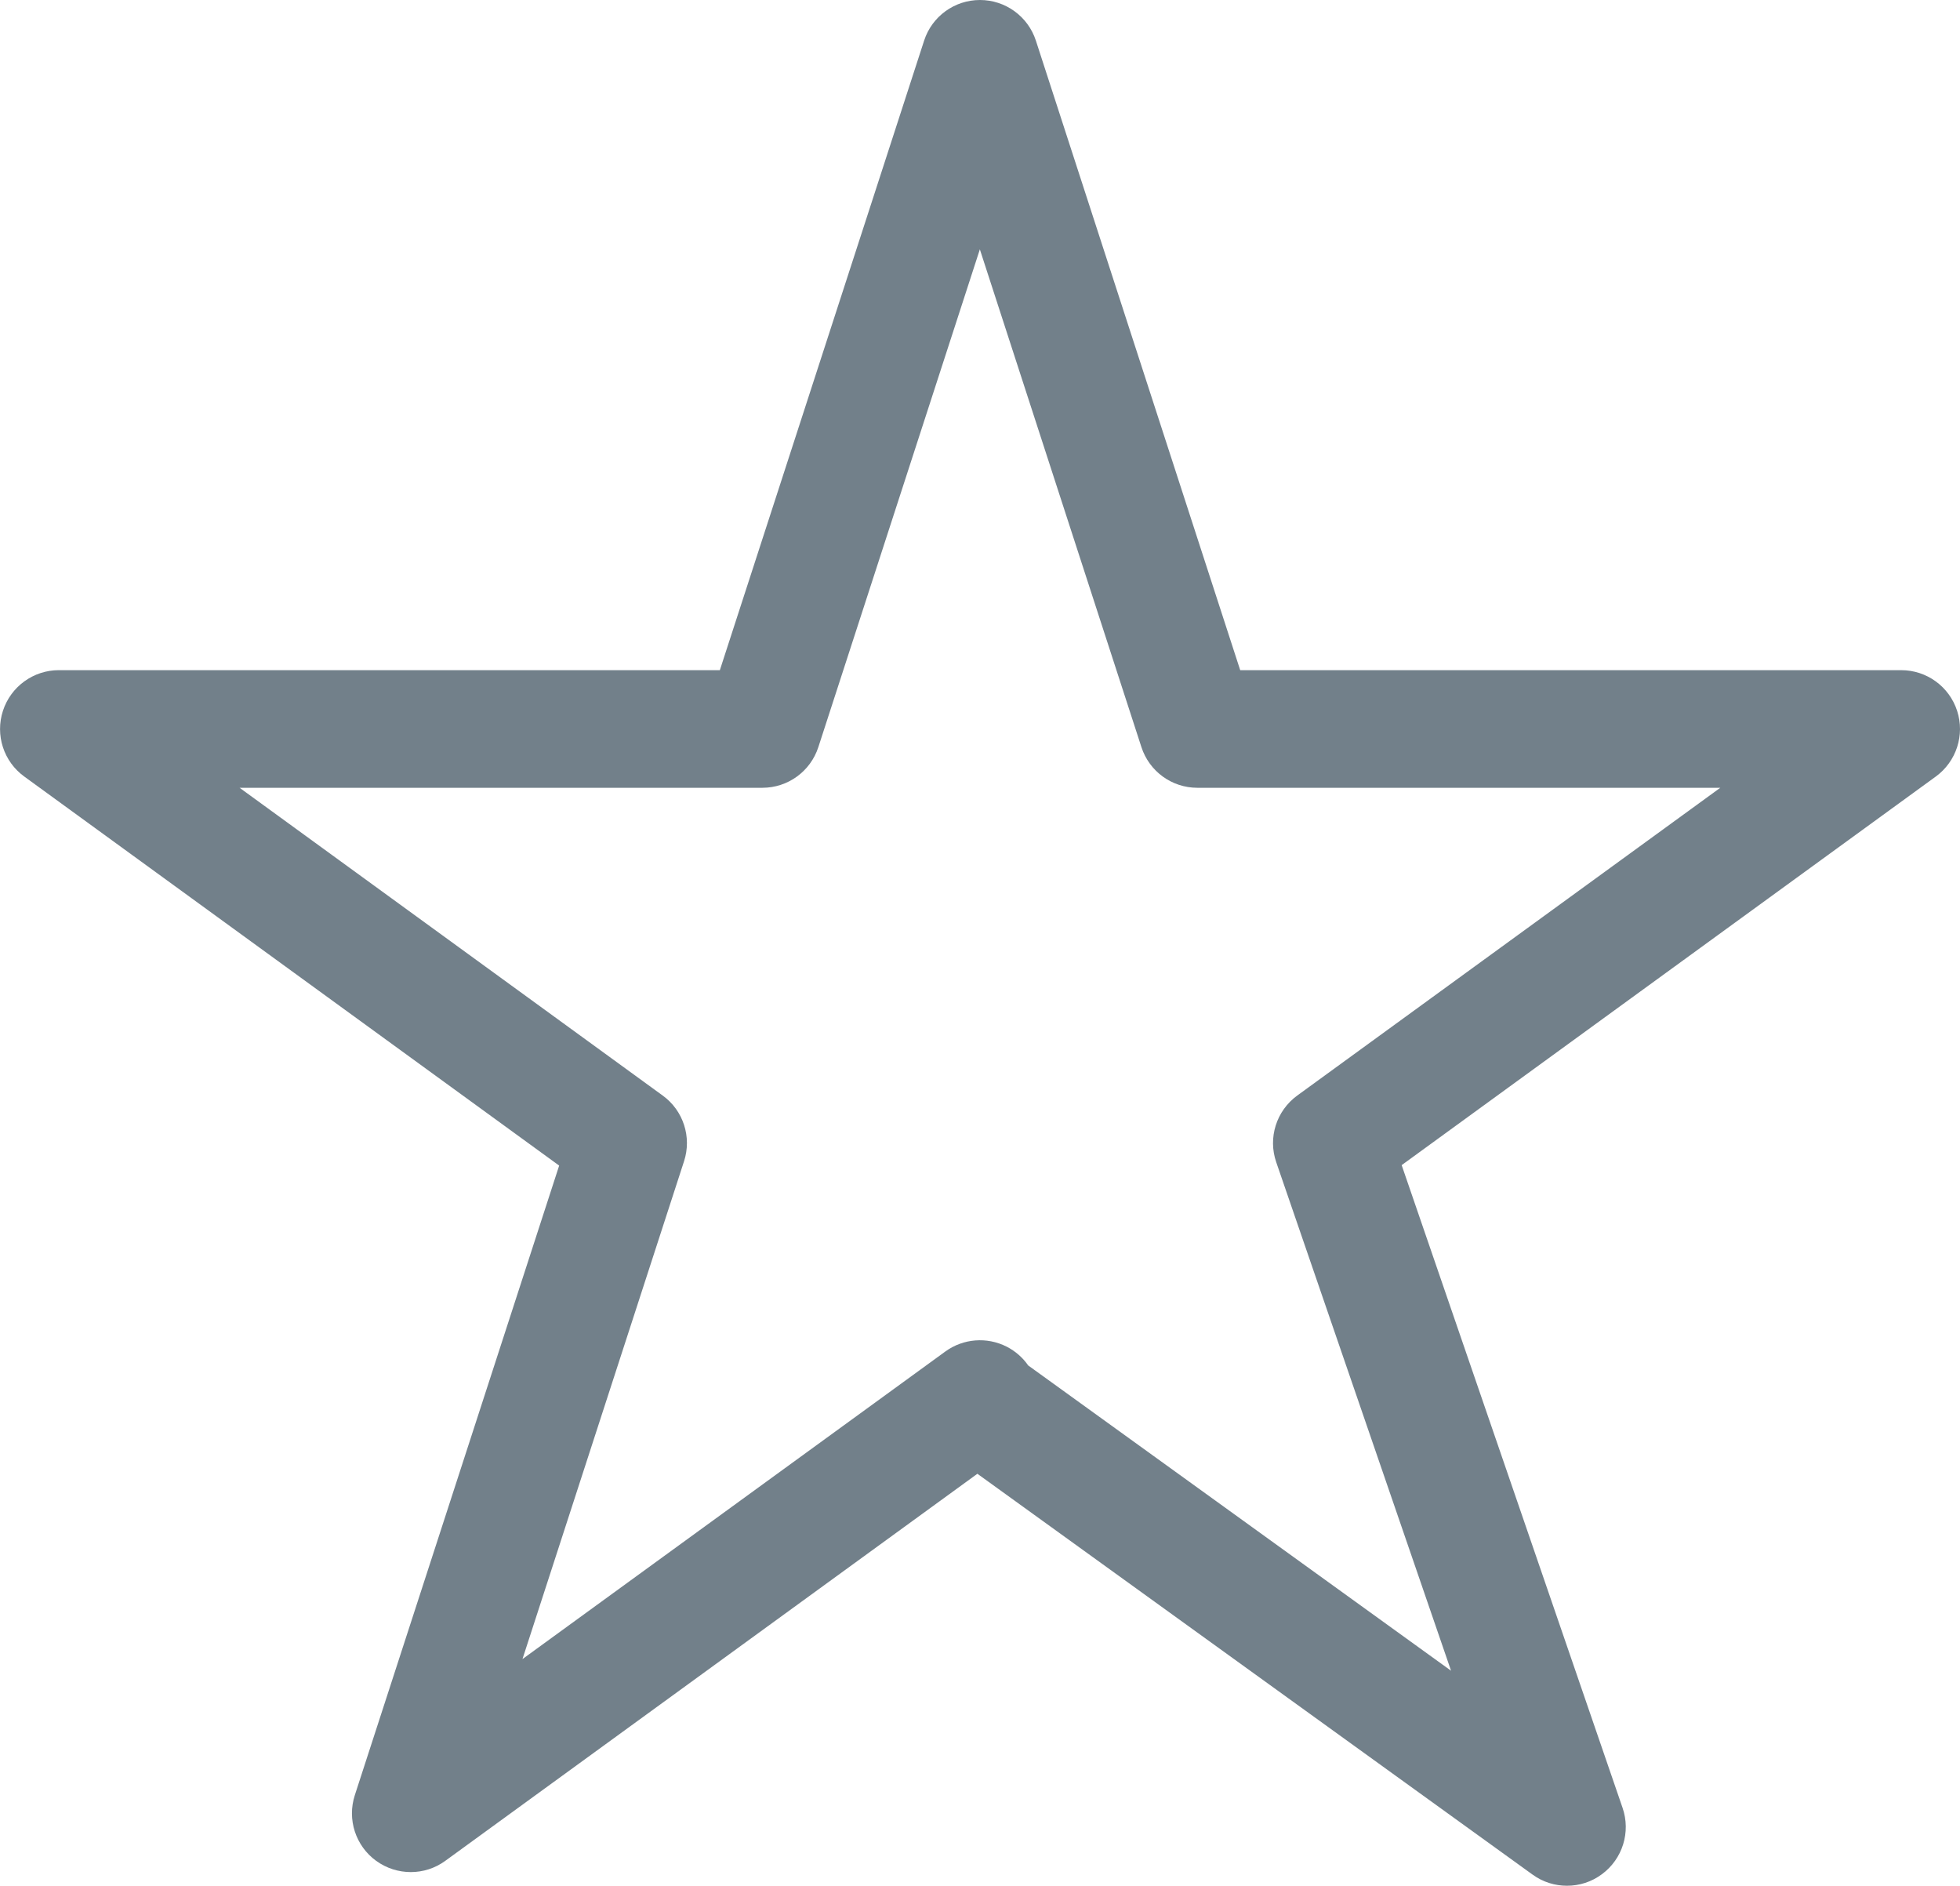
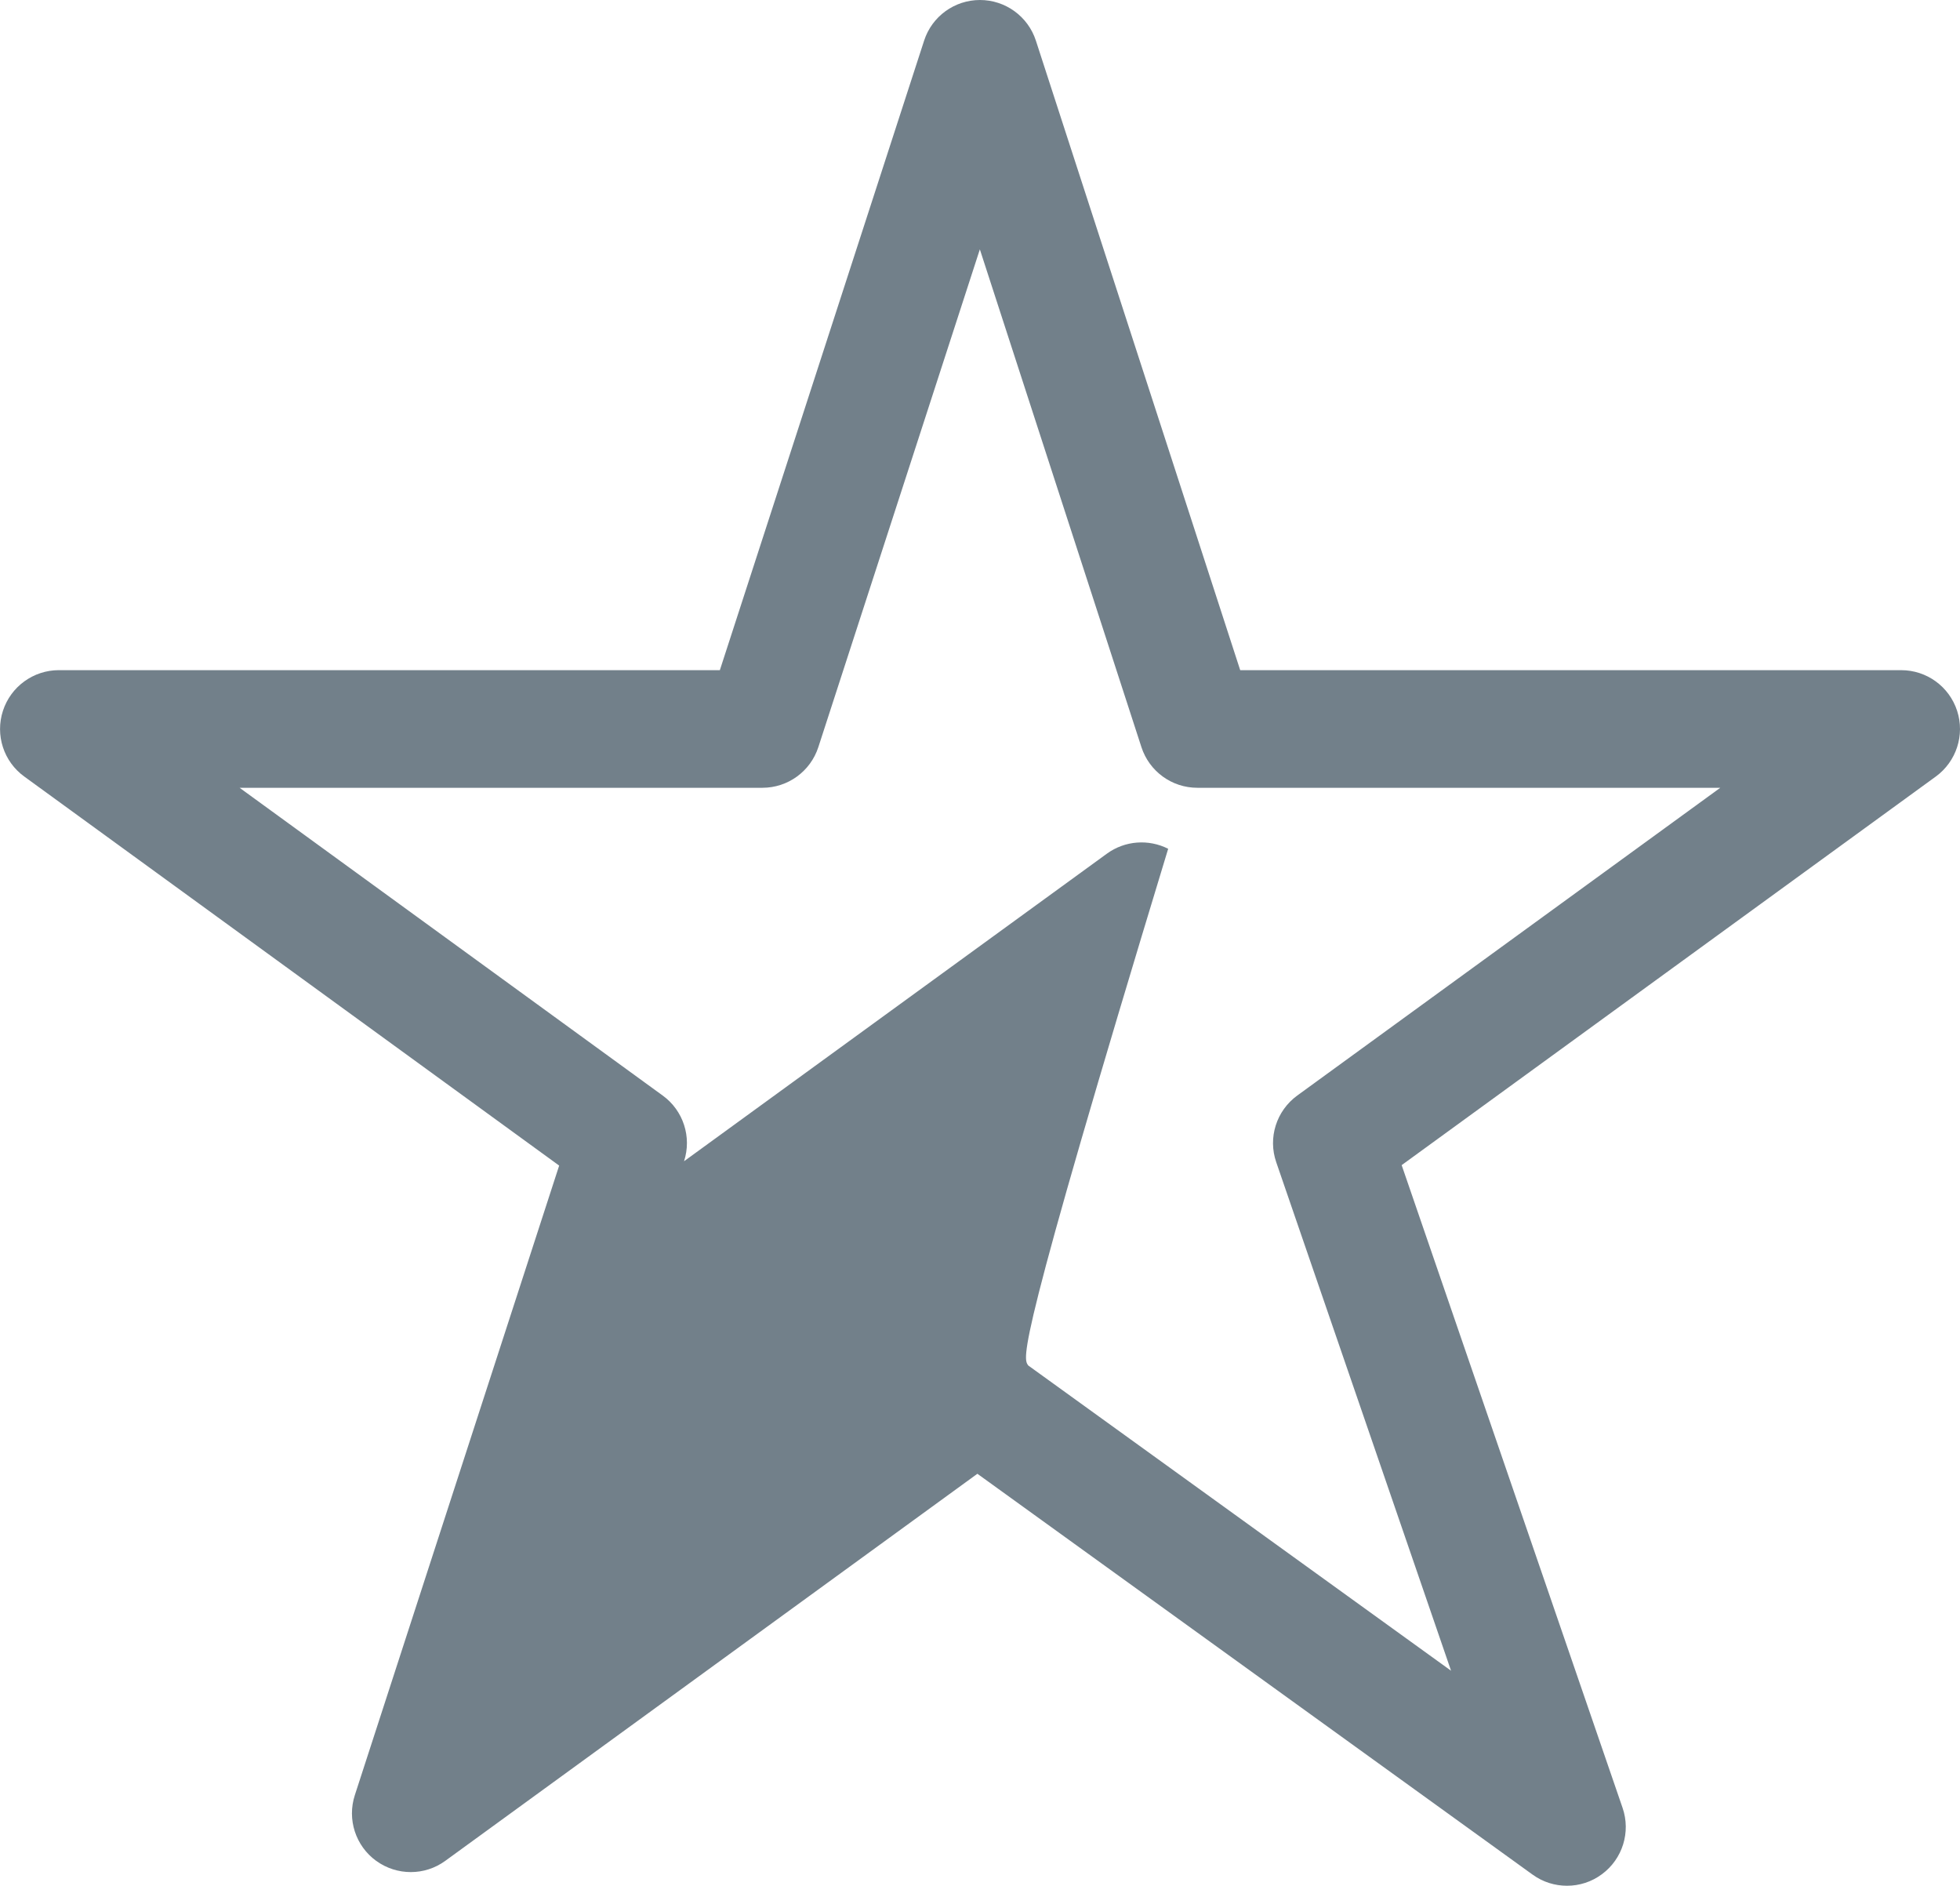
<svg xmlns="http://www.w3.org/2000/svg" version="1.1" id="Layer_1" x="0px" y="0px" viewBox="0 0 33.335 32.064" style="enable-background:new 0 0 33.335 32.064;" xml:space="preserve">
  <style type="text/css">
	.st0{fill:#72808A;}
</style>
  <g>
    <g>
      <g>
-         <path class="st0" d="M26.651,32.064c-0.205,0-0.41-0.062-0.585-0.189l-9.443-6.816     l-9.049,6.581c-0.35,0.256-0.824,0.255-1.176,0.001     c-0.351-0.255-0.497-0.706-0.363-1.118l3.475-10.704l-9.097-6.615     c-0.351-0.254-0.497-0.706-0.363-1.118c0.134-0.412,0.518-0.691,0.951-0.691     h11.242l3.474-10.704C15.85,0.279,16.234,0,16.667,0s0.817,0.279,0.951,0.691     l3.475,10.704h11.242c0.434,0,0.817,0.279,0.951,0.691     c0.134,0.412-0.013,0.863-0.363,1.118l-9.084,6.607l3.757,10.928     c0.142,0.412,0.001,0.868-0.35,1.128     C27.069,31.999,26.861,32.064,26.651,32.064z M17.487,23.217l7.192,5.191     l-2.973-8.646c-0.144-0.416,0.002-0.875,0.357-1.134l7.195-5.233h-8.894     c-0.434,0-0.817-0.279-0.951-0.691l-2.748-8.464l-2.747,8.464     c-0.134,0.412-0.518,0.691-0.951,0.691H4.075l7.196,5.233     c0.351,0.254,0.497,0.706,0.363,1.117l-2.748,8.465l7.192-5.23     c0.305-0.222,0.707-0.252,1.042-0.083     C17.27,22.974,17.395,23.084,17.487,23.217z" />
+         <path class="st0" d="M26.651,32.064c-0.205,0-0.41-0.062-0.585-0.189l-9.443-6.816     l-9.049,6.581c-0.35,0.256-0.824,0.255-1.176,0.001     c-0.351-0.255-0.497-0.706-0.363-1.118l3.475-10.704l-9.097-6.615     c-0.351-0.254-0.497-0.706-0.363-1.118c0.134-0.412,0.518-0.691,0.951-0.691     h11.242l3.474-10.704C15.85,0.279,16.234,0,16.667,0s0.817,0.279,0.951,0.691     l3.475,10.704h11.242c0.434,0,0.817,0.279,0.951,0.691     c0.134,0.412-0.013,0.863-0.363,1.118l-9.084,6.607l3.757,10.928     c0.142,0.412,0.001,0.868-0.35,1.128     C27.069,31.999,26.861,32.064,26.651,32.064z M17.487,23.217l7.192,5.191     l-2.973-8.646c-0.144-0.416,0.002-0.875,0.357-1.134l7.195-5.233h-8.894     c-0.434,0-0.817-0.279-0.951-0.691l-2.748-8.464l-2.747,8.464     c-0.134,0.412-0.518,0.691-0.951,0.691H4.075l7.196,5.233     c0.351,0.254,0.497,0.706,0.363,1.117l7.192-5.23     c0.305-0.222,0.707-0.252,1.042-0.083     C17.27,22.974,17.395,23.084,17.487,23.217z" />
      </g>
    </g>
  </g>
</svg>